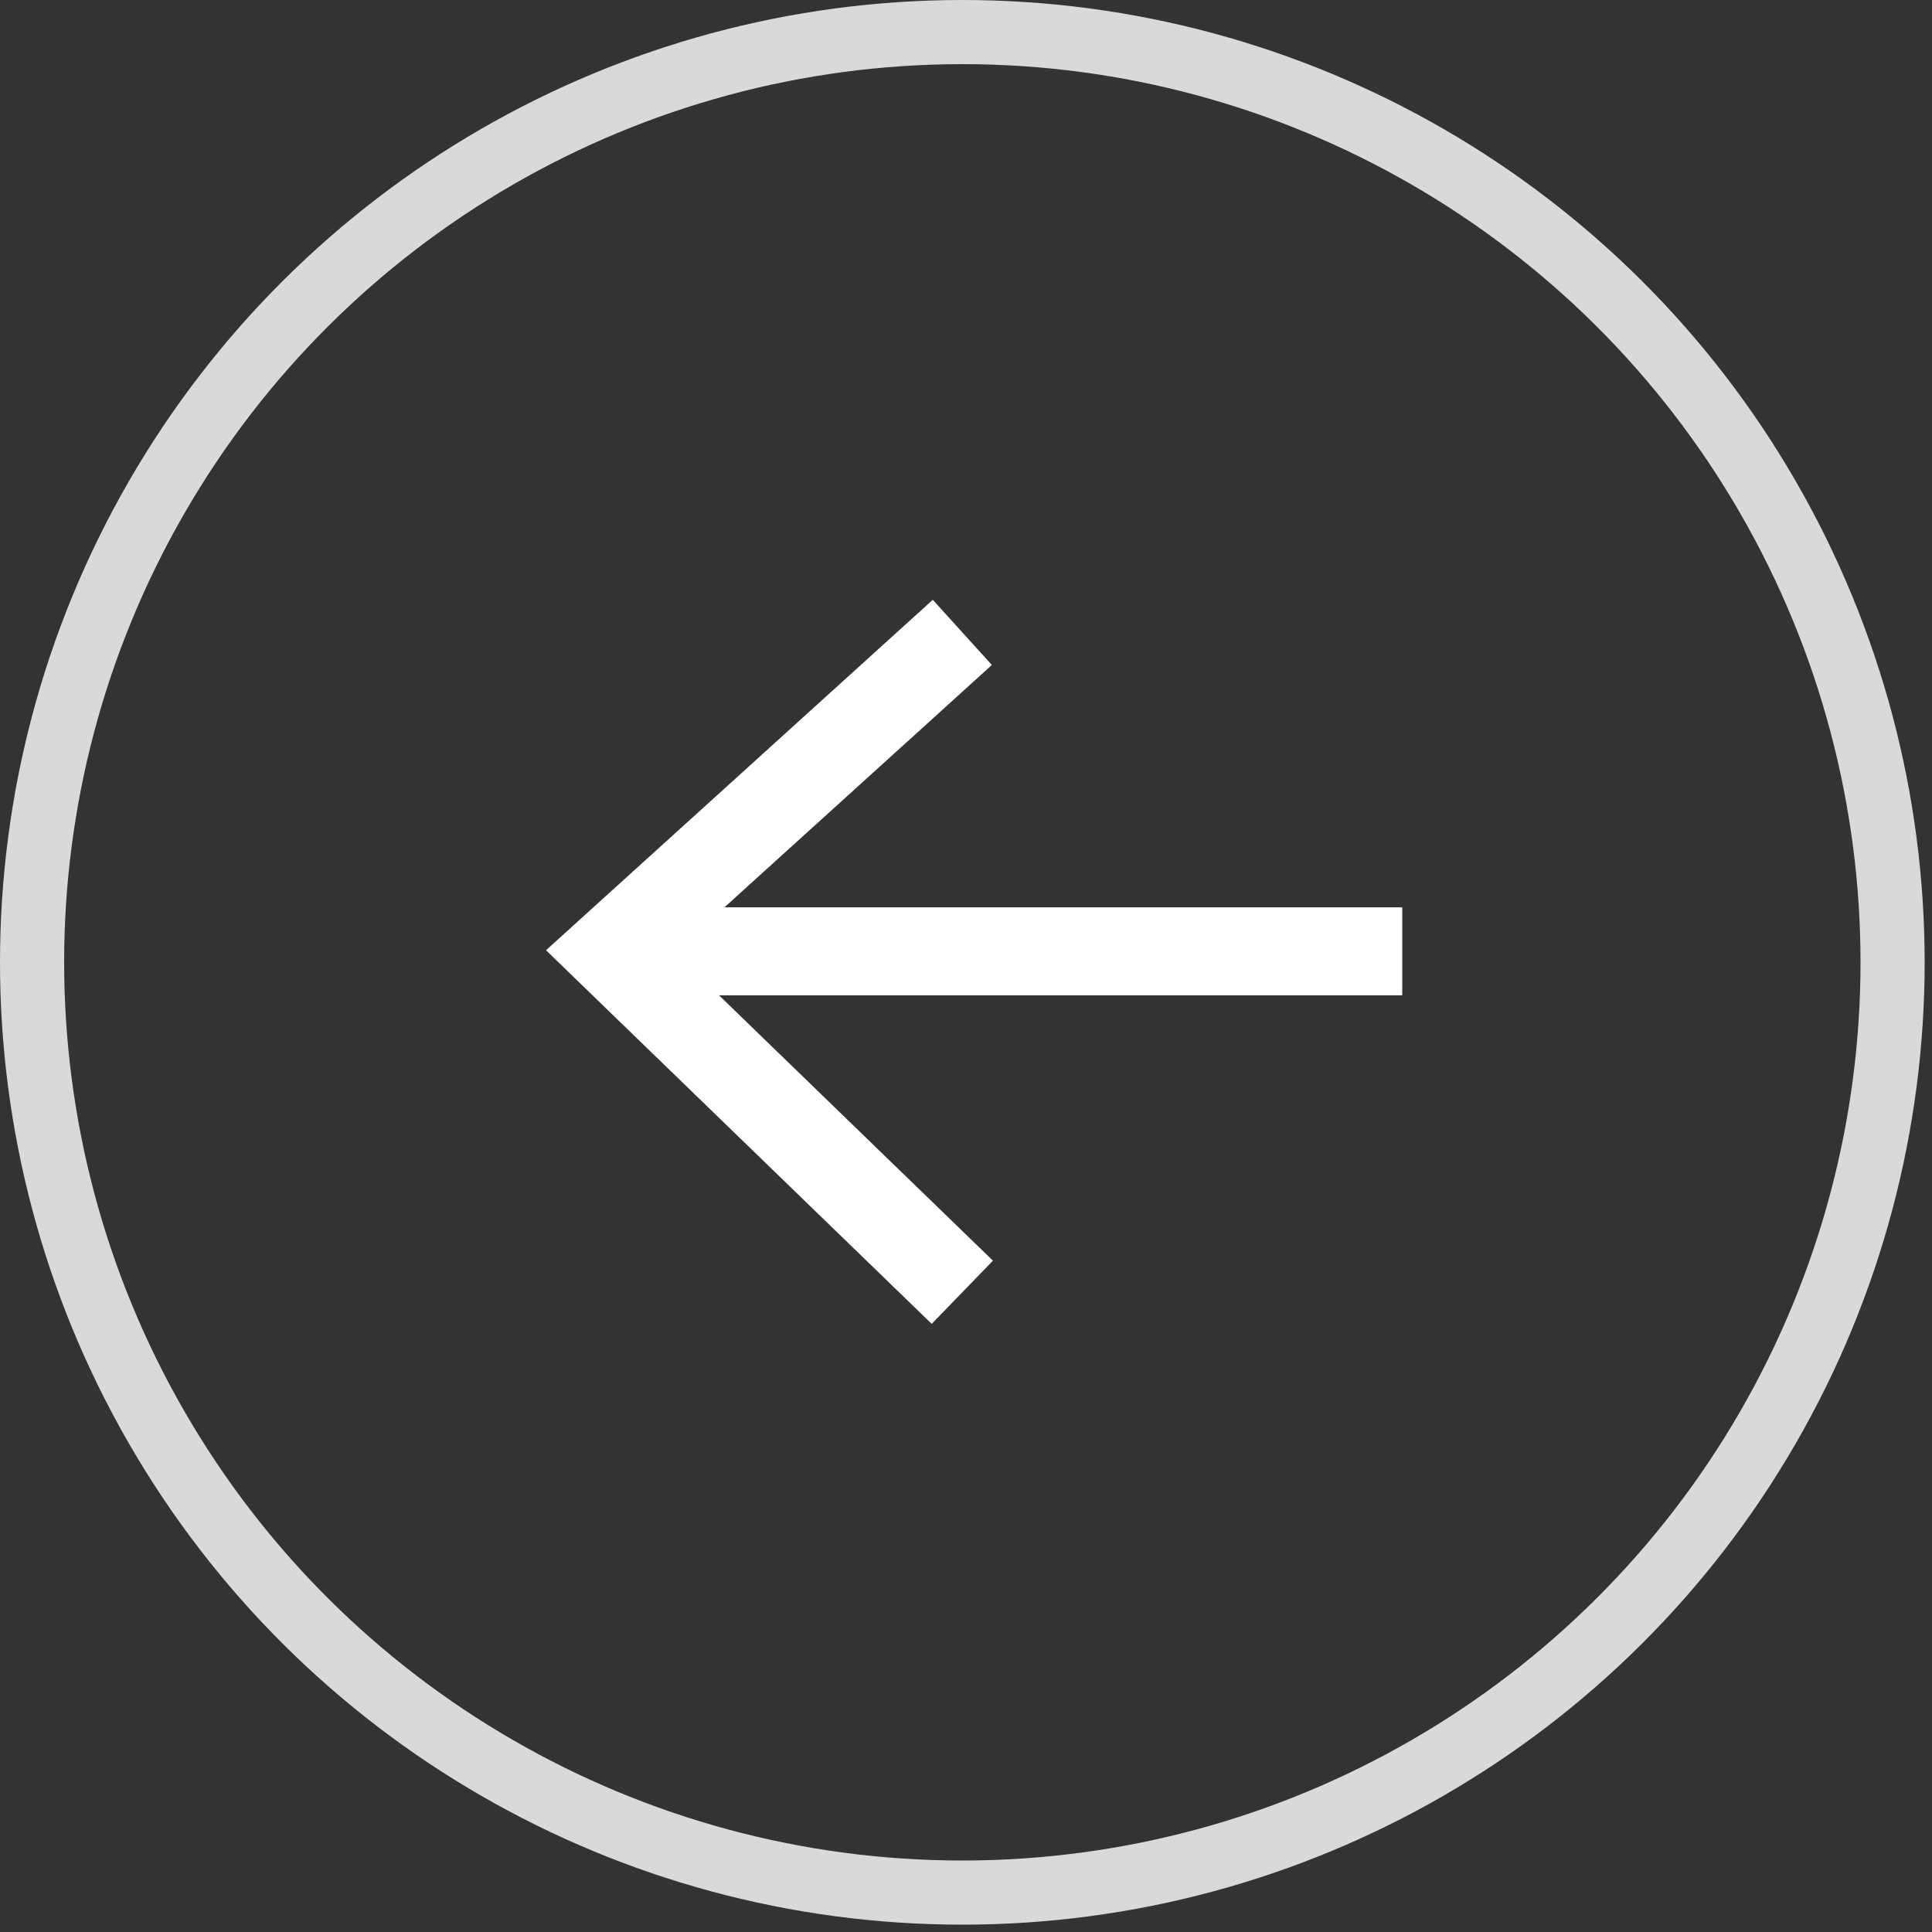
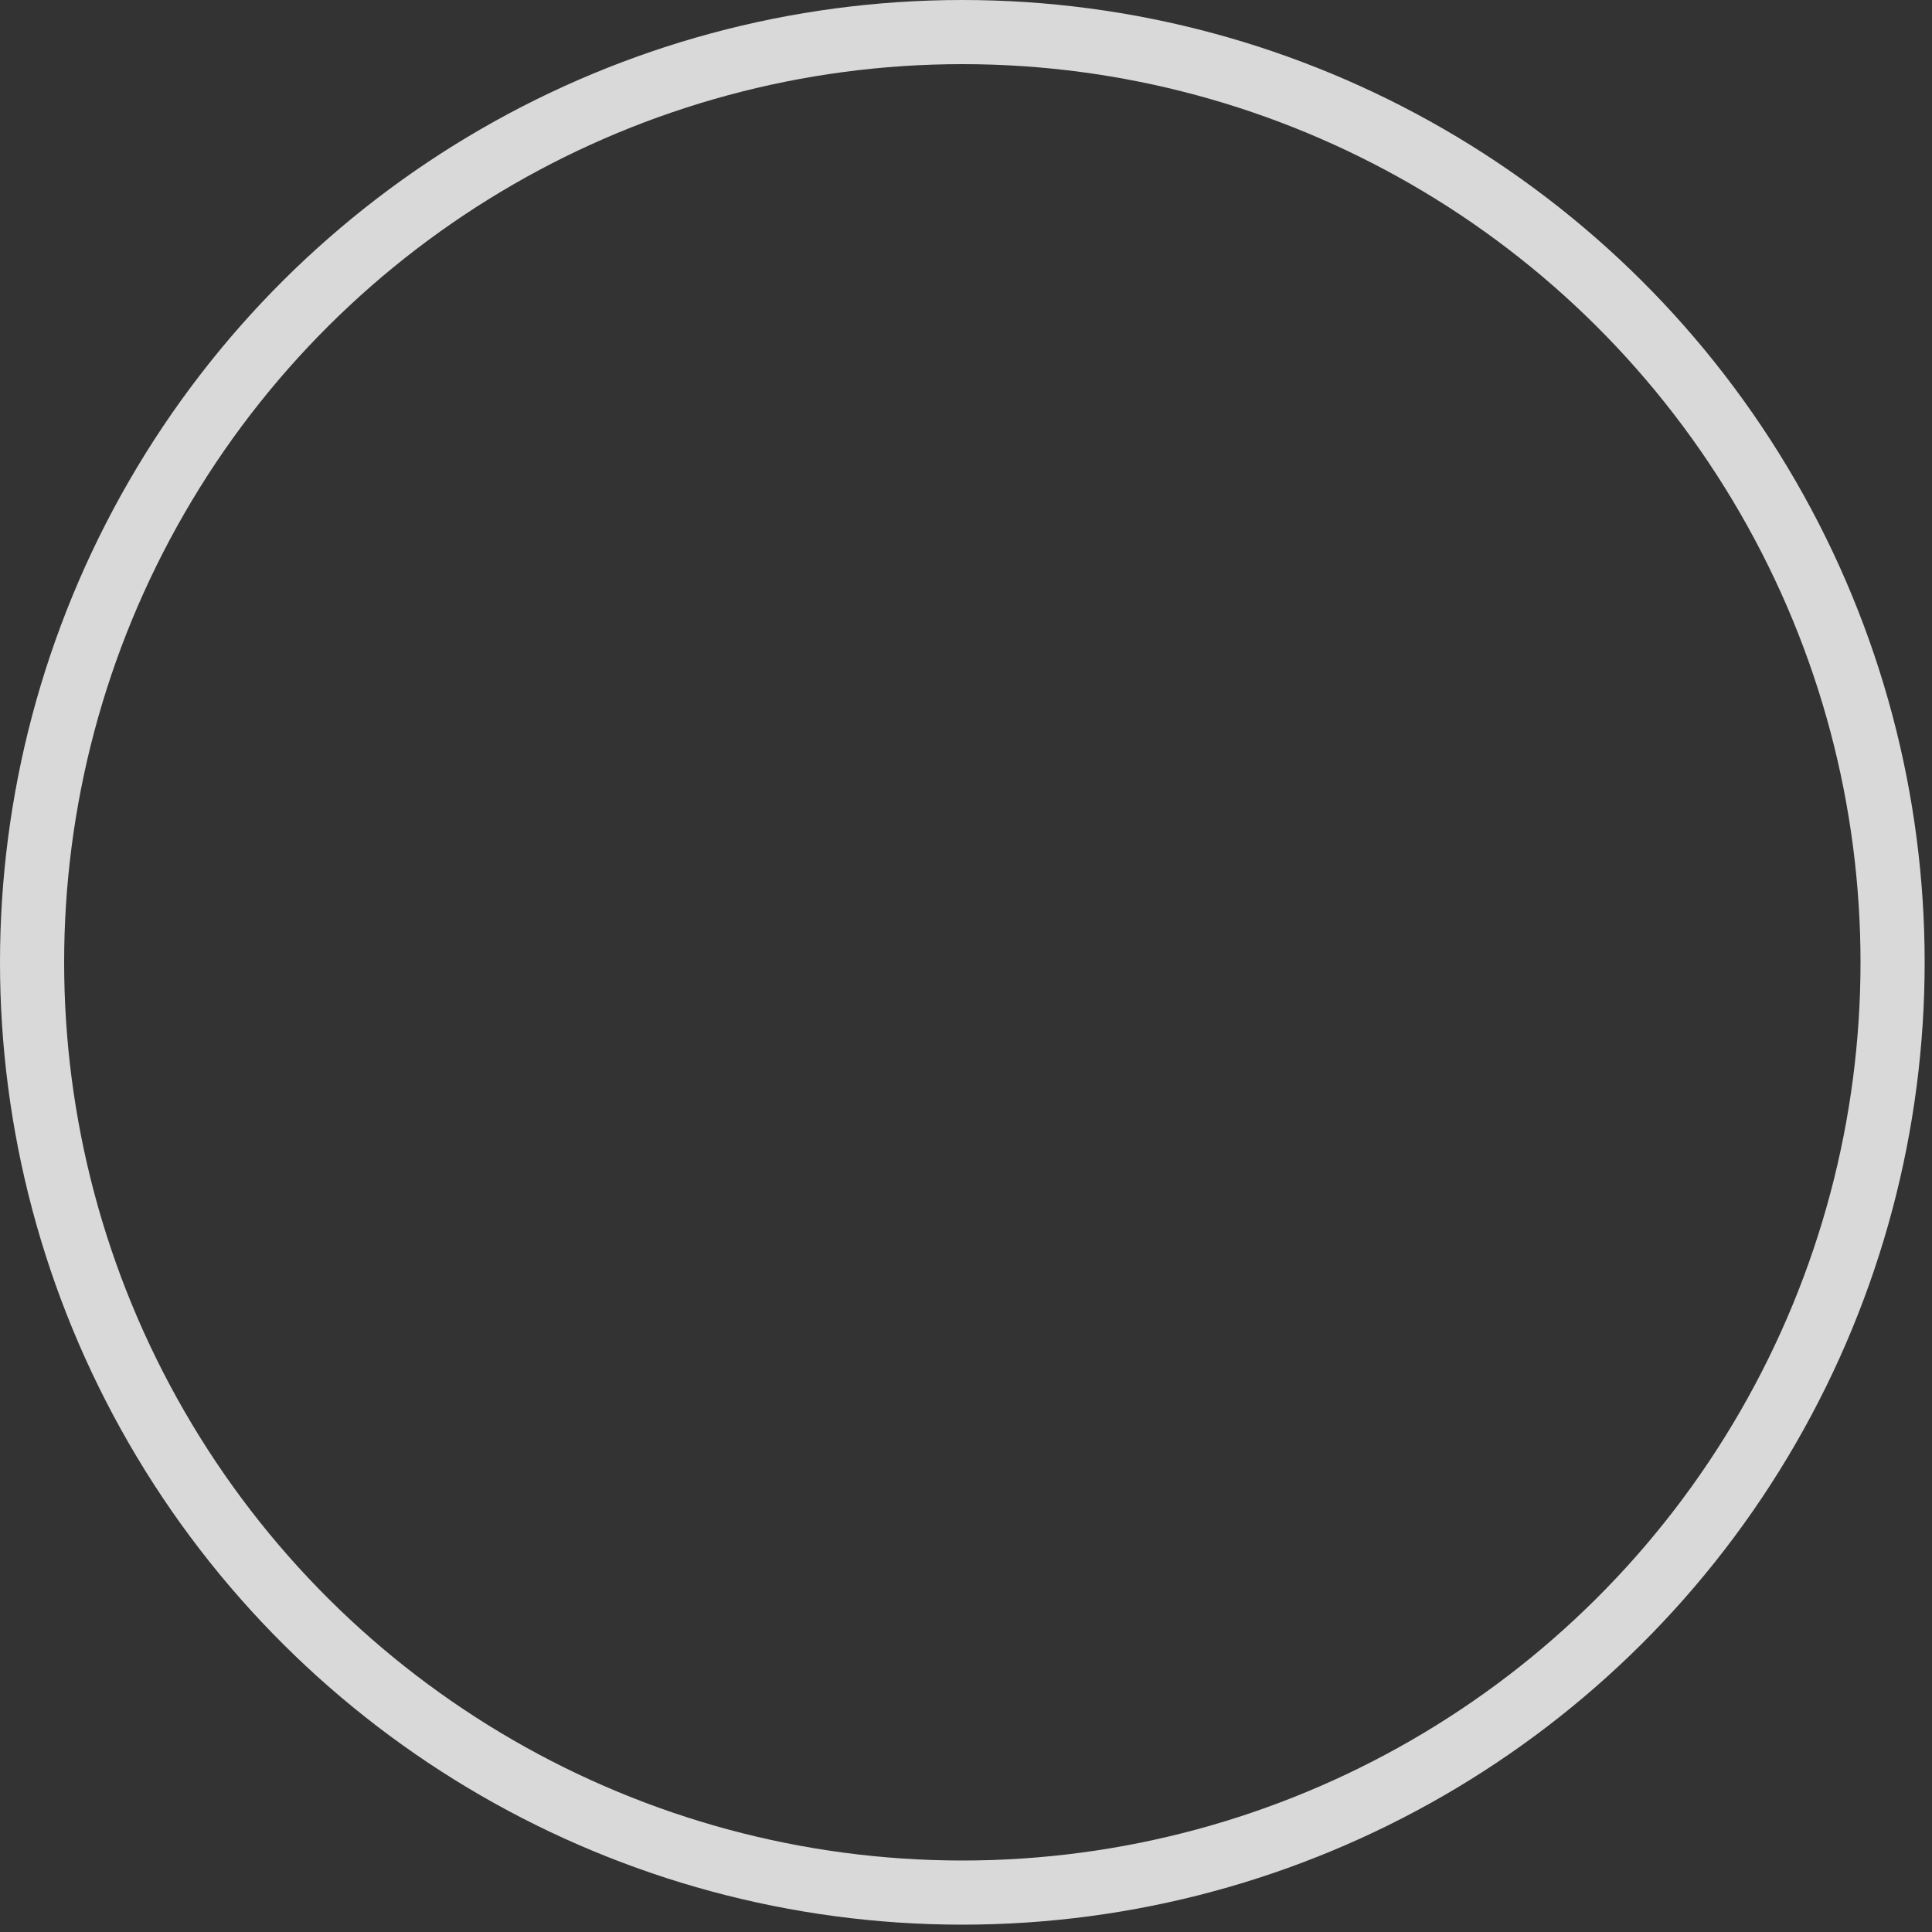
<svg xmlns="http://www.w3.org/2000/svg" width="40" height="40" viewBox="0 0 40 40" fill="none">
  <rect x="0" y="0" width="40" height="40" fill="#333333" stroke="none" />
  <circle cx="19.924" cy="19.924" r="19.26" transform="rotate(90 19.924 19.924)" stroke="#D9D9D9" stroke-width="1.328" />
  <g clip-path="url(#clip0_73_690)">
-     <path d="M29.032 19.696L13.548 19.696" stroke="white" stroke-width="1.822" />
-     <path d="M19.924 26.755L12.637 19.696L19.924 13.093" stroke="white" stroke-width="1.822" />
+     <path d="M19.924 26.755L12.637 19.696" stroke="white" stroke-width="1.822" />
  </g>
  <defs>
    <clipPath id="clip0_73_690">
-       <rect width="18.216" height="15.939" fill="white" transform="translate(29.032 27.893) rotate(-180)" />
-     </clipPath>
+       </clipPath>
  </defs>
</svg>